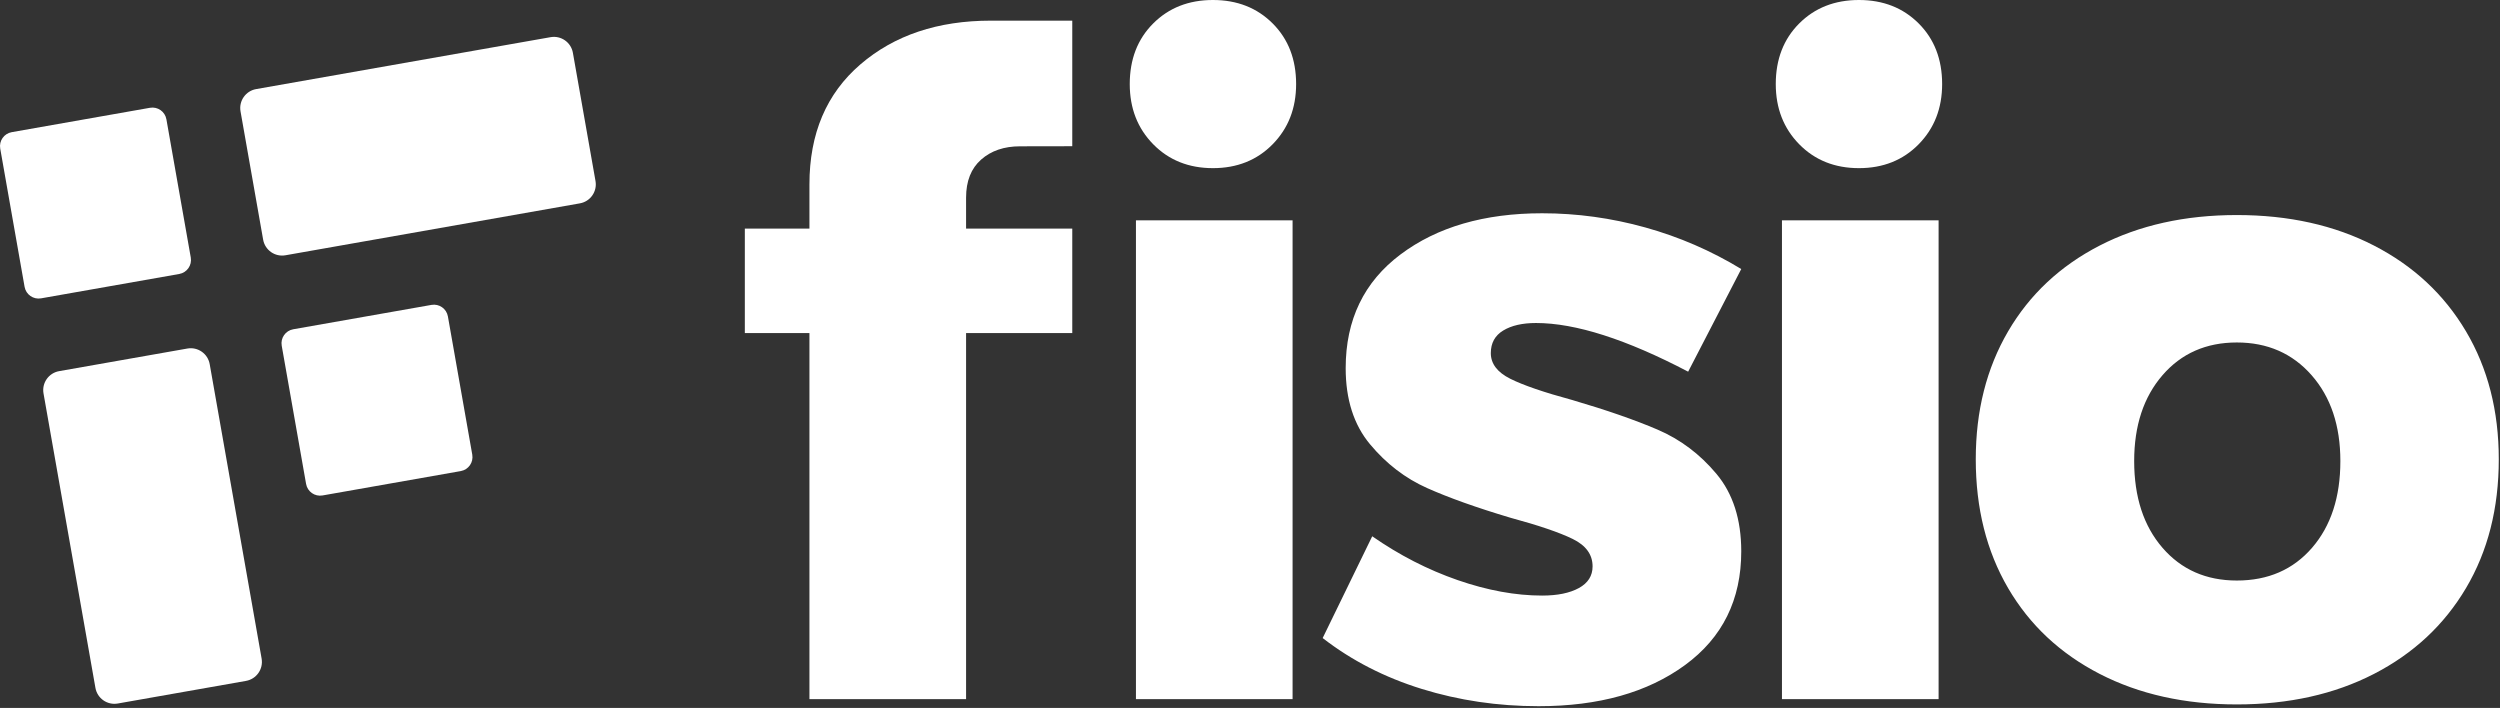
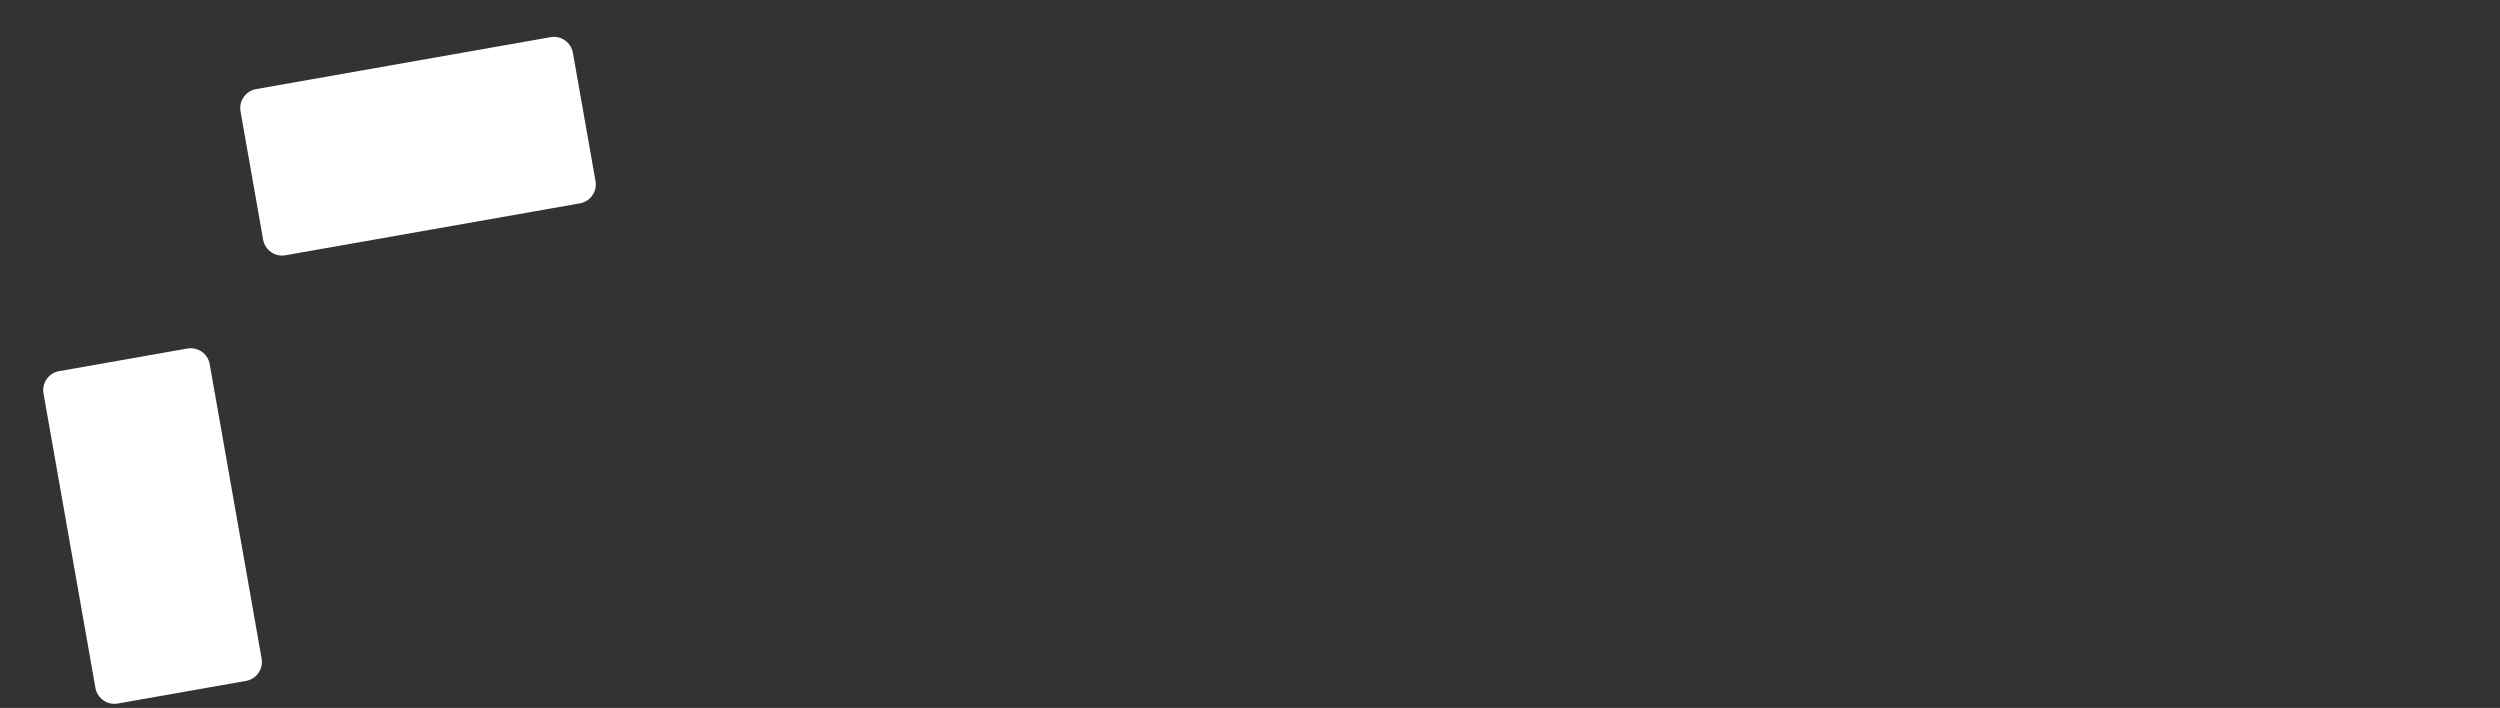
<svg xmlns="http://www.w3.org/2000/svg" width="339px" height="96px" viewBox="0 0 339 96" class="fisio_logo_svg">
  <rect x="0" y="0" width="339" height="96" fill="#333333" stroke="none" />
  <g id="LOGO-FISIO" stroke="none" stroke-width="1" fill="none" fill-rule="evenodd">
    <g>
      <g id="FISIO" transform="translate(101, 0)" fill="#ffffff">
        <g id="Group-2">
-           <path d="M53.034,29.88 L74.274,29.88 L74.274,94.8 L53.034,94.8 L53.034,29.88 Z M127.914,50.4 C119.514,46 112.634,43.8 107.274,43.8 C105.434,43.8 103.954,44.14 102.834,44.82 C101.714,45.5 101.154,46.52 101.154,47.88 C101.154,49.32 102.034,50.48 103.794,51.36 C105.554,52.24 108.354,53.2 112.194,54.24 C116.834,55.6 120.694,56.94 123.774,58.26 C126.854,59.58 129.514,61.58 131.754,64.26 C133.994,66.94 135.114,70.44 135.114,74.76 C135.114,81.32 132.574,86.46 127.494,90.18 C122.414,93.9 115.794,95.76 107.634,95.76 C102.114,95.76 96.834,94.98 91.794,93.42 C86.754,91.86 82.274,89.56 78.354,86.52 L85.074,72.72 C88.754,75.28 92.614,77.26 96.654,78.66 C100.694,80.06 104.514,80.76 108.114,80.76 C110.194,80.76 111.854,80.42 113.094,79.74 C114.334,79.06 114.954,78.08 114.954,76.8 C114.954,75.2 114.054,73.96 112.254,73.08 C110.454,72.2 107.634,71.24 103.794,70.2 C99.234,68.84 95.474,67.5 92.514,66.18 C89.554,64.86 86.974,62.88 84.774,60.24 C82.574,57.6 81.474,54.16 81.474,49.92 C81.474,43.36 83.954,38.22 88.914,34.5 C93.874,30.78 100.274,28.92 108.114,28.92 C112.834,28.92 117.494,29.56 122.094,30.84 C126.694,32.12 131.034,34 135.114,36.48 L127.914,50.4 Z M140.634,29.88 L161.874,29.88 L161.874,94.8 L140.634,94.8 L140.634,29.88 Z M151.074,0 C154.354,0 157.054,1.06 159.174,3.18 C161.294,5.3 162.354,8.04 162.354,11.4 C162.354,14.68 161.294,17.4 159.174,19.56 C157.054,21.72 154.354,22.8 151.074,22.8 C147.794,22.8 145.094,21.72 142.974,19.56 C140.854,17.4 139.794,14.68 139.794,11.4 C139.794,8.04 140.854,5.3 142.974,3.18 C145.094,1.06 147.794,0 151.074,0 Z M202.314,29.16 C209.354,29.16 215.554,30.54 220.914,33.3 C226.274,36.06 230.434,39.94 233.394,44.94 C236.354,49.94 237.834,55.72 237.834,62.28 C237.834,68.92 236.354,74.74 233.394,79.74 C230.434,84.74 226.274,88.62 220.914,91.38 C215.554,94.14 209.354,95.52 202.314,95.52 C195.274,95.52 189.074,94.14 183.714,91.38 C178.354,88.62 174.214,84.74 171.294,79.74 C168.374,74.74 166.914,68.92 166.914,62.28 C166.914,55.72 168.374,49.94 171.294,44.94 C174.214,39.94 178.354,36.06 183.714,33.3 C189.074,30.54 195.274,29.16 202.314,29.16 Z M202.314,46.44 C198.154,46.44 194.794,47.92 192.234,50.88 C189.674,53.84 188.394,57.72 188.394,62.52 C188.394,67.4 189.674,71.32 192.234,74.28 C194.794,77.24 198.154,78.72 202.314,78.72 C206.554,78.72 209.954,77.24 212.514,74.28 C215.074,71.32 216.354,67.4 216.354,62.52 C216.354,57.72 215.054,53.84 212.454,50.88 C209.854,47.92 206.474,46.44 202.314,46.44 Z" id="isio" fill="#ffffff" />
-           <path d="M63.474,1.77635684e-15 C66.754,1.77635684e-15 69.454,1.06 71.574,3.18 C73.694,5.3 74.754,8.04 74.754,11.4 C74.754,14.68 73.694,17.4 71.574,19.56 C69.454,21.72 66.754,22.8 63.474,22.8 C60.194,22.8 57.494,21.72 55.374,19.56 C53.254,17.4 52.194,14.68 52.194,11.4 C52.194,8.04 53.254,5.3 55.374,3.18 C57.494,1.06 60.194,1.77635684e-15 63.474,1.77635684e-15 Z" id="Path" fill="#ffffff" />
-           <path d="M37.32,19.84 C35.16,19.84 33.4,20.44 32.04,21.64 C30.68,22.84 30,24.56 30,26.8 L30,31 L44.4,31 L44.4,45.16 L30,45.16 L30,94.8 L8.76,94.8 L8.76,45.16 L6.03961325e-14,45.16 L6.03961325e-14,31 L8.76,31 L8.76,25 C8.76,18.12 11.06,12.7 15.66,8.74 C20.26,4.78 26.16,2.8 33.36,2.8 C36.507,2.8 40.187,2.8 44.4,2.8 L44.4,19.827 C41.204,19.827 38.92,19.84 37.32,19.84 Z" id="f" fill="#ffffff" />
-         </g>
+           </g>
      </g>
      <g id="SYMBOL" transform="translate(0, 5)" fill="#ffffff">
        <g id="Group">
          <path d="M28.435,44.378 L35.476,84.305 C35.725,85.725 34.777,87.079 33.357,87.33 L15.965,90.397 C14.545,90.646 13.191,89.698 12.941,88.278 L5.901,48.352 C5.65,46.932 6.598,45.578 8.018,45.327 L25.41,42.261 C26.83,42.01 28.184,42.958 28.435,44.378" id="Fill-2" fill="#ffffff" />
-           <path d="M1.59,12.921 L20.335,9.616 C21.382,9.432 22.379,10.13 22.564,11.177 L25.869,29.922 C26.053,30.967 25.355,31.966 24.308,32.151 L5.564,35.456 C4.518,35.64 3.519,34.942 3.334,33.895 L0.03,15.15 C-0.155,14.105 0.544,13.106 1.59,12.921" id="Fill-3" fill="#ffffff" />
          <path d="M34.733,7.08 L74.659,0.04 C76.079,-0.21 77.433,0.738 77.684,2.159 L80.751,19.55 C81.001,20.97 80.053,22.324 78.633,22.574 L38.707,29.615 C37.286,29.866 35.933,28.917 35.682,27.497 L32.616,10.105 C32.365,8.685 33.313,7.331 34.733,7.08" id="Fill-4" fill="#ffffff" />
-           <path d="M39.762,39.649 L58.506,36.344 C59.553,36.159 60.551,36.859 60.735,37.905 L64.04,56.649 C64.225,57.696 63.526,58.694 62.48,58.878 L43.735,62.183 C42.689,62.368 41.691,61.669 41.506,60.623 L38.201,41.879 C38.016,40.832 38.716,39.834 39.762,39.649" id="Fill-5" fill="#ffffff" />
        </g>
      </g>
    </g>
  </g>
</svg>